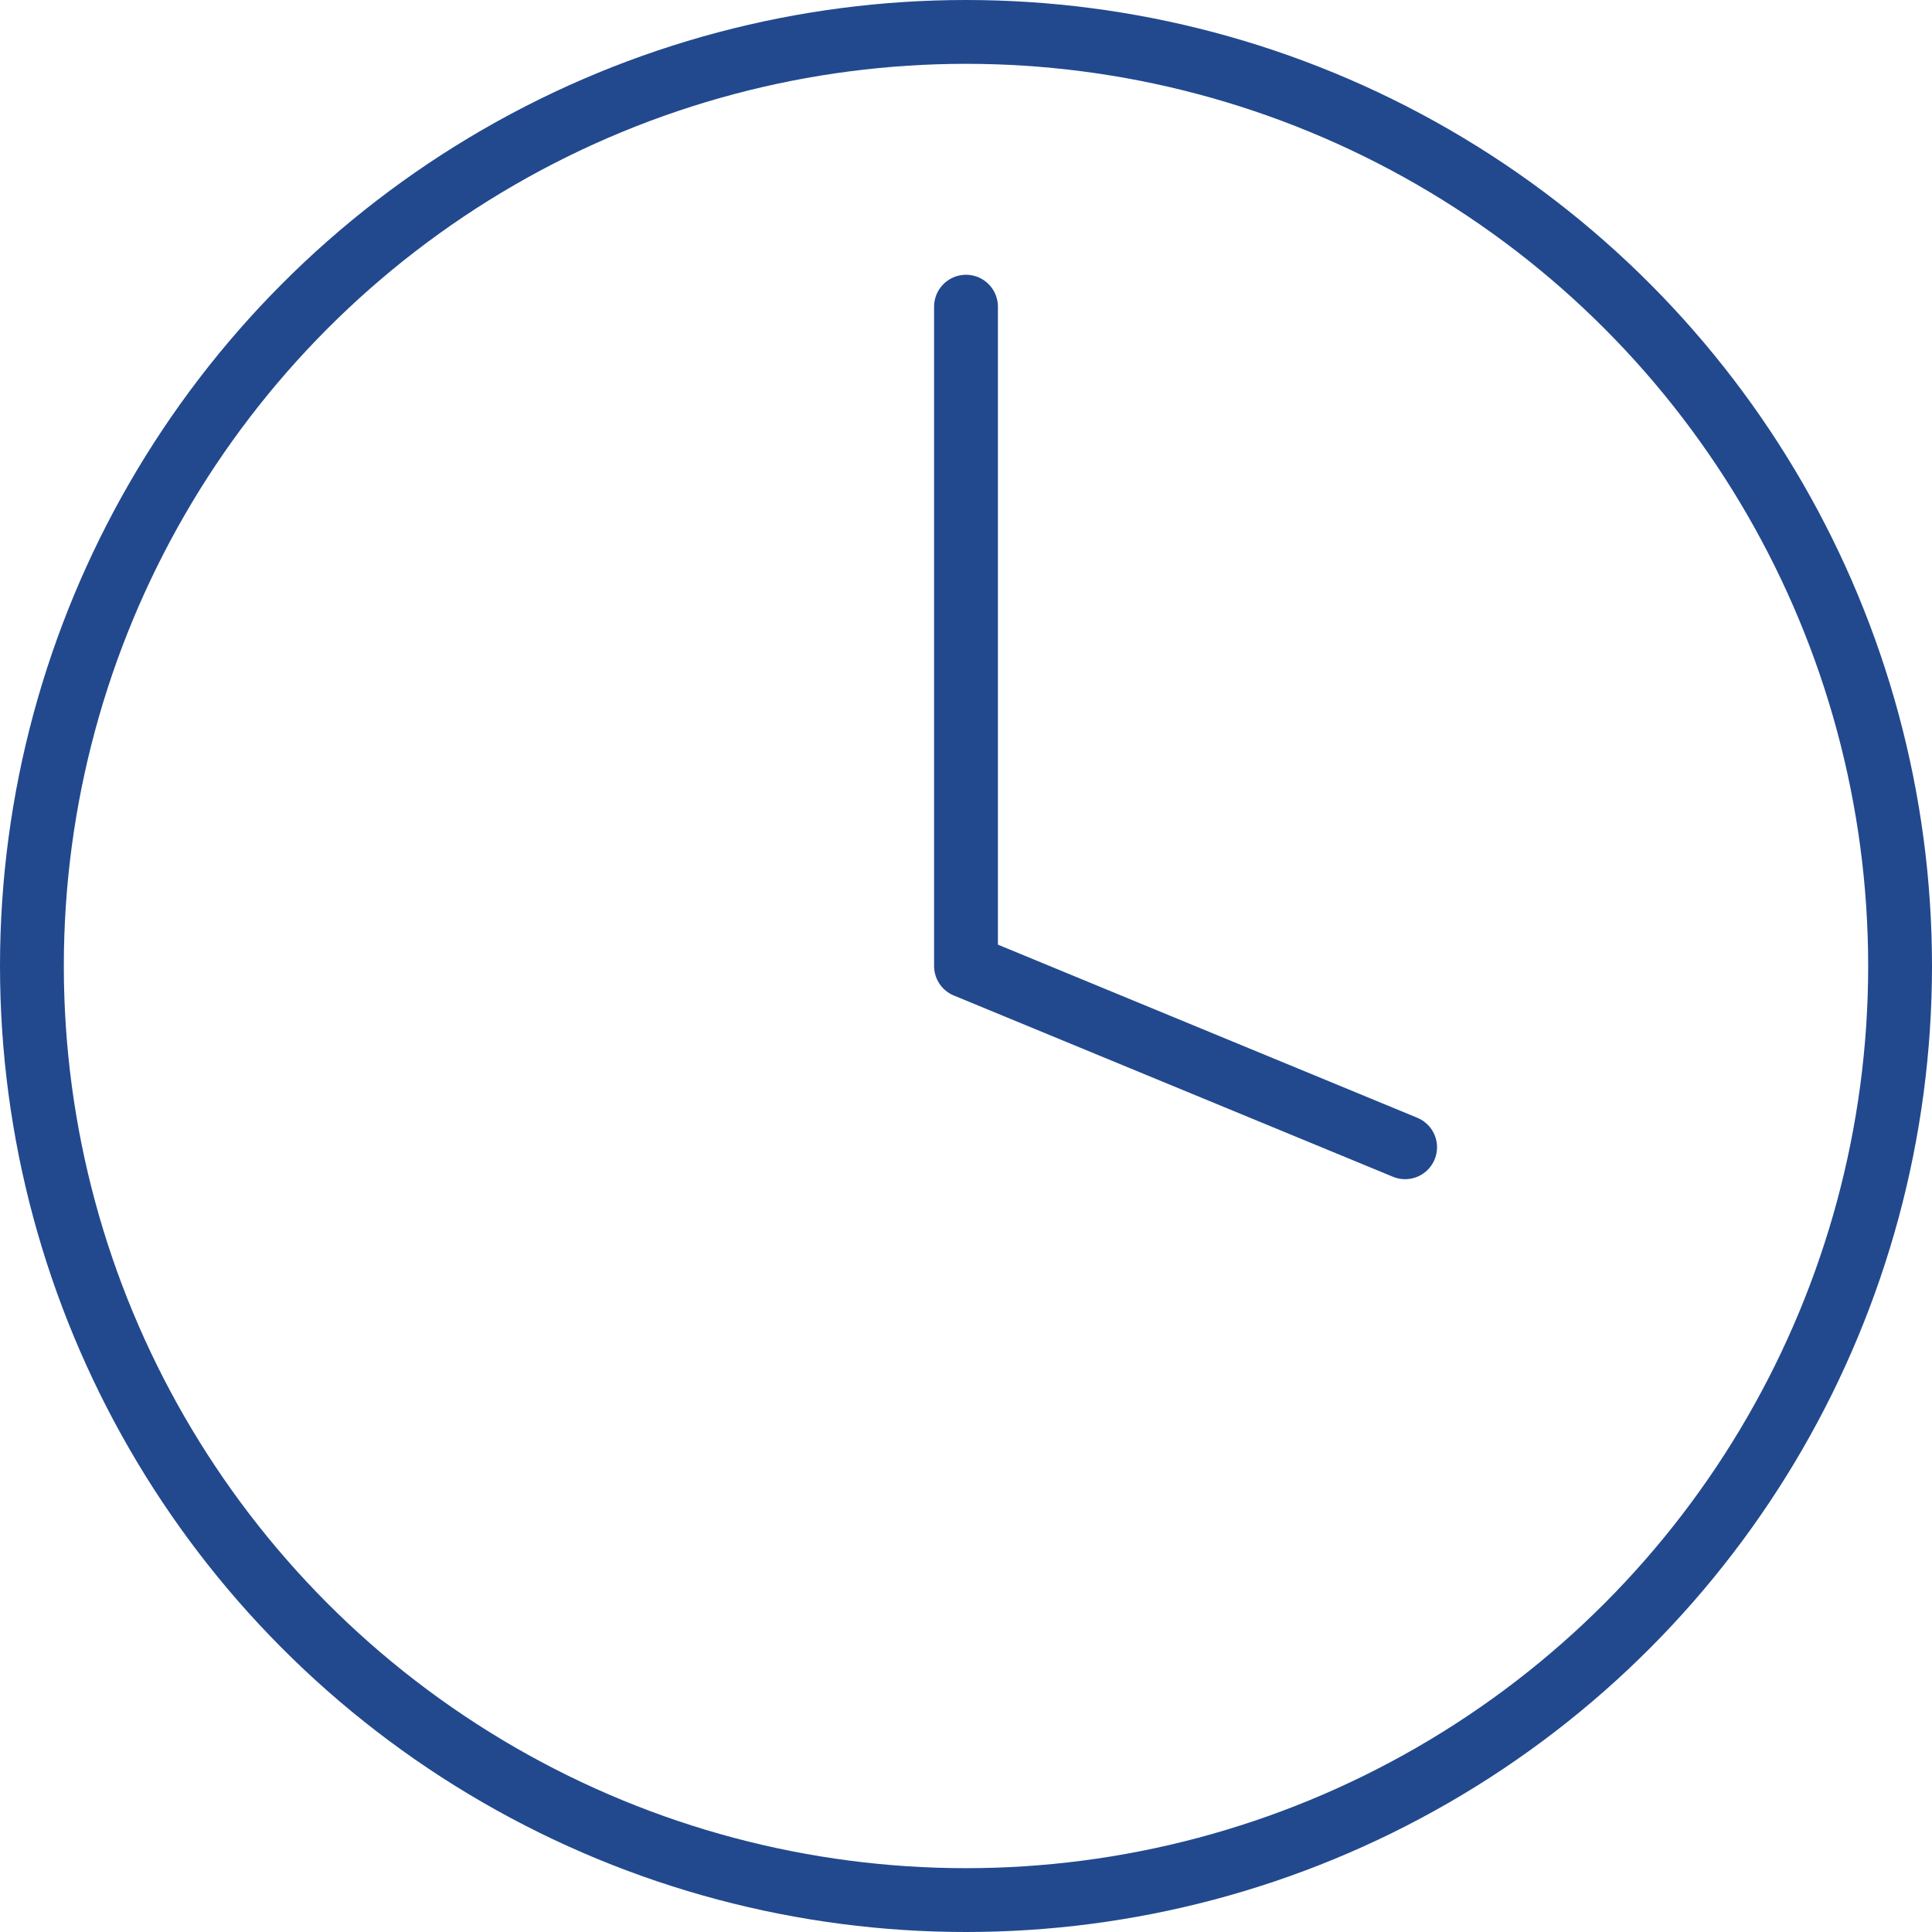
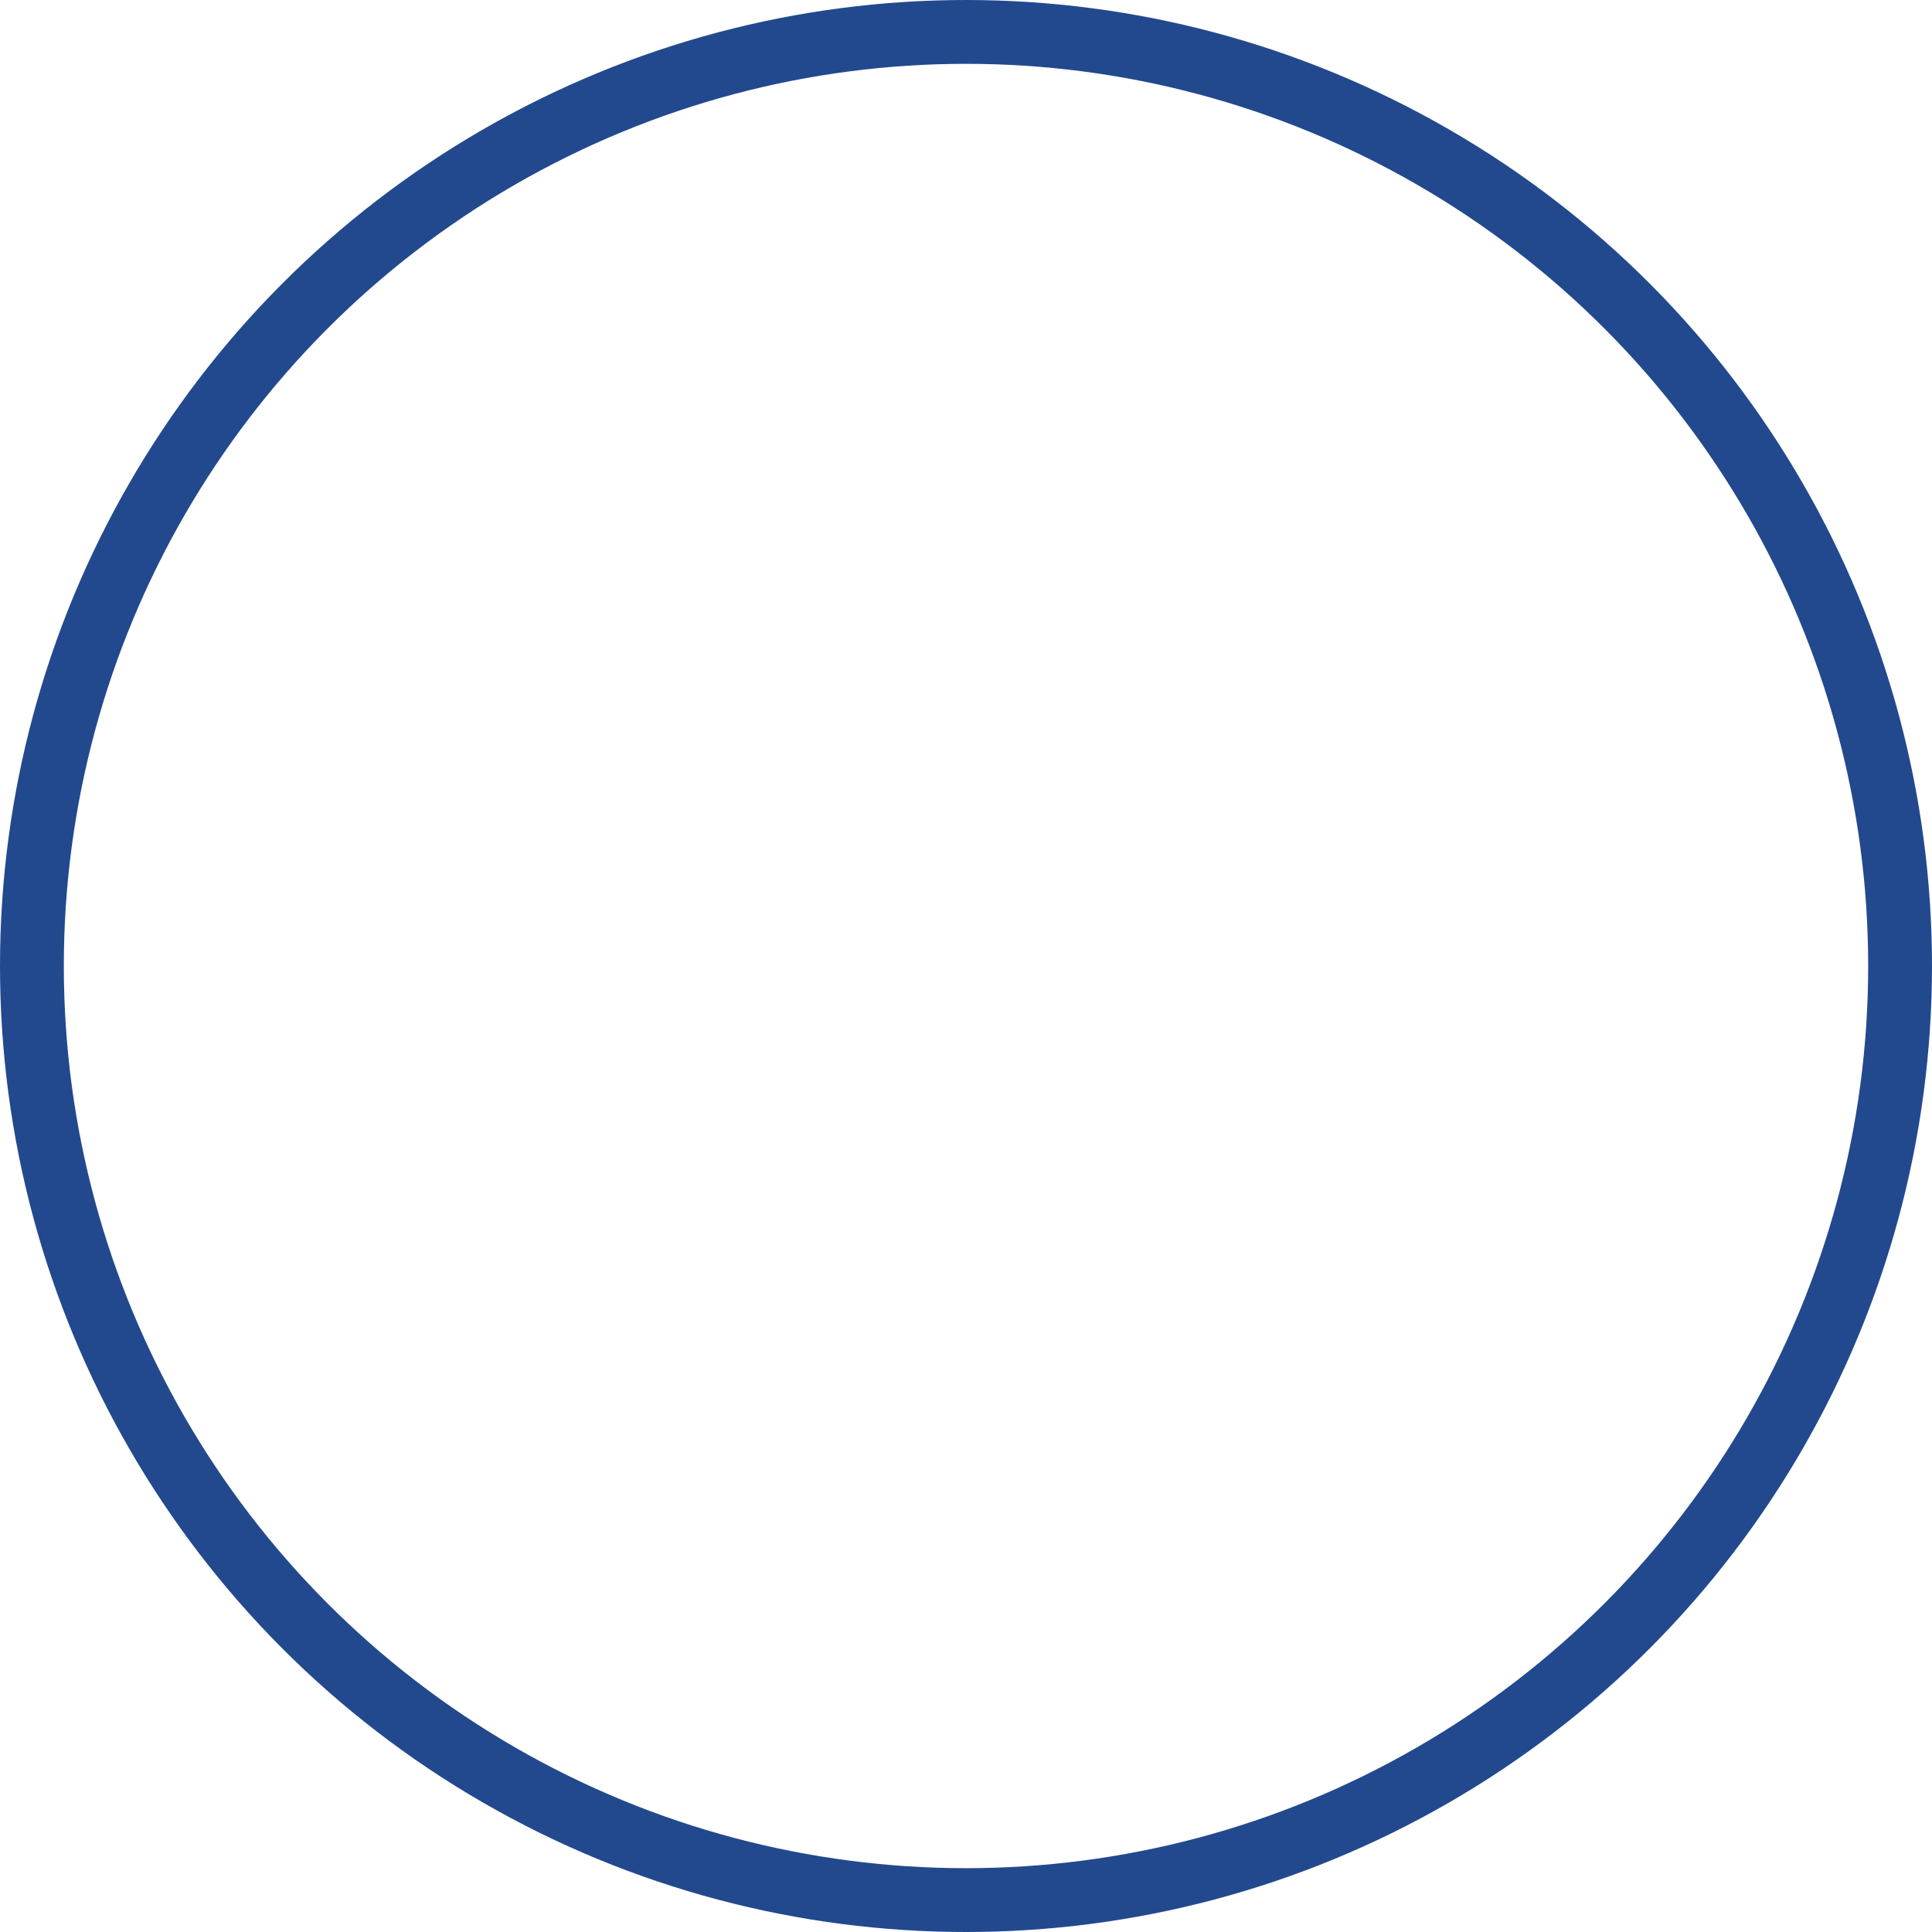
<svg xmlns="http://www.w3.org/2000/svg" viewBox="0 0 60.54 60.54">
  <defs>
    <style>.cls-1{fill:none;stroke:#22498e;stroke-linecap:round;stroke-linejoin:round;stroke-width:2px;}</style>
  </defs>
  <title>Asset 48</title>
  <g id="Layer_2" data-name="Layer 2">
    <g id="Ebene_1" data-name="Ebene 1">
      <circle class="cls-1" cx="30.27" cy="30.27" r="29.27" />
-       <polyline class="cls-1" points="30.27 9.61 30.27 30.27 44.03 35.95" />
    </g>
  </g>
</svg>